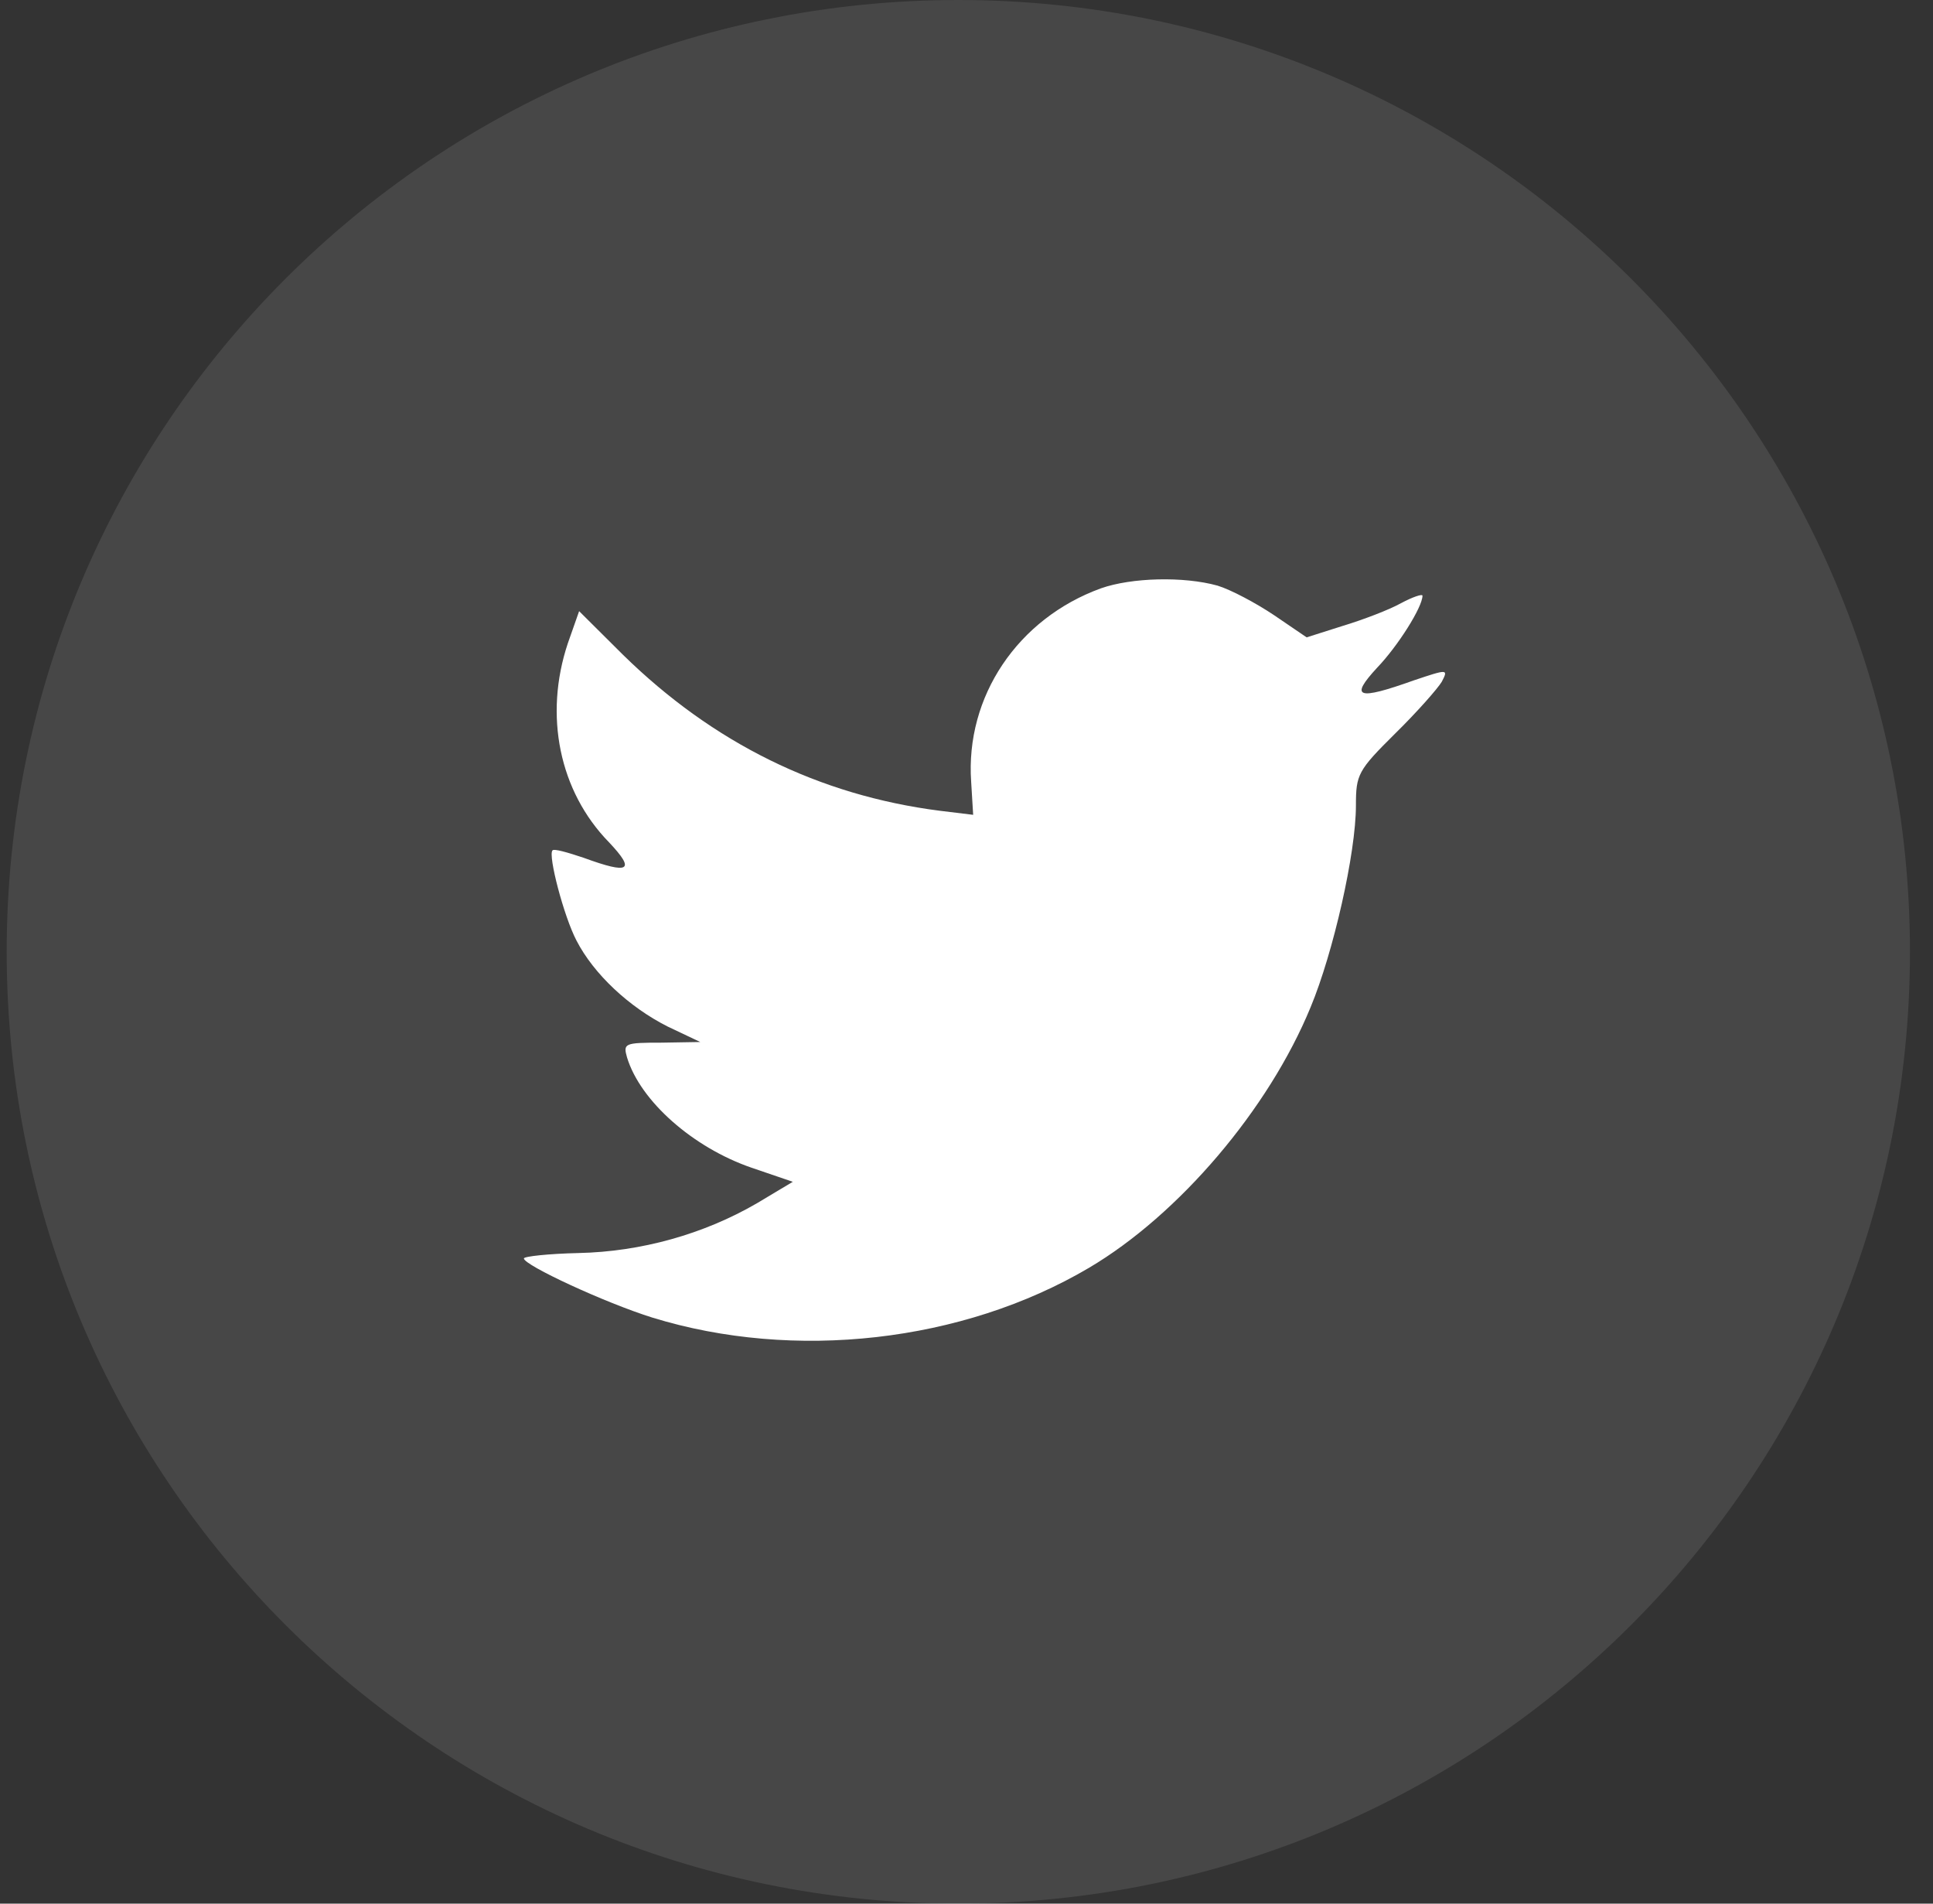
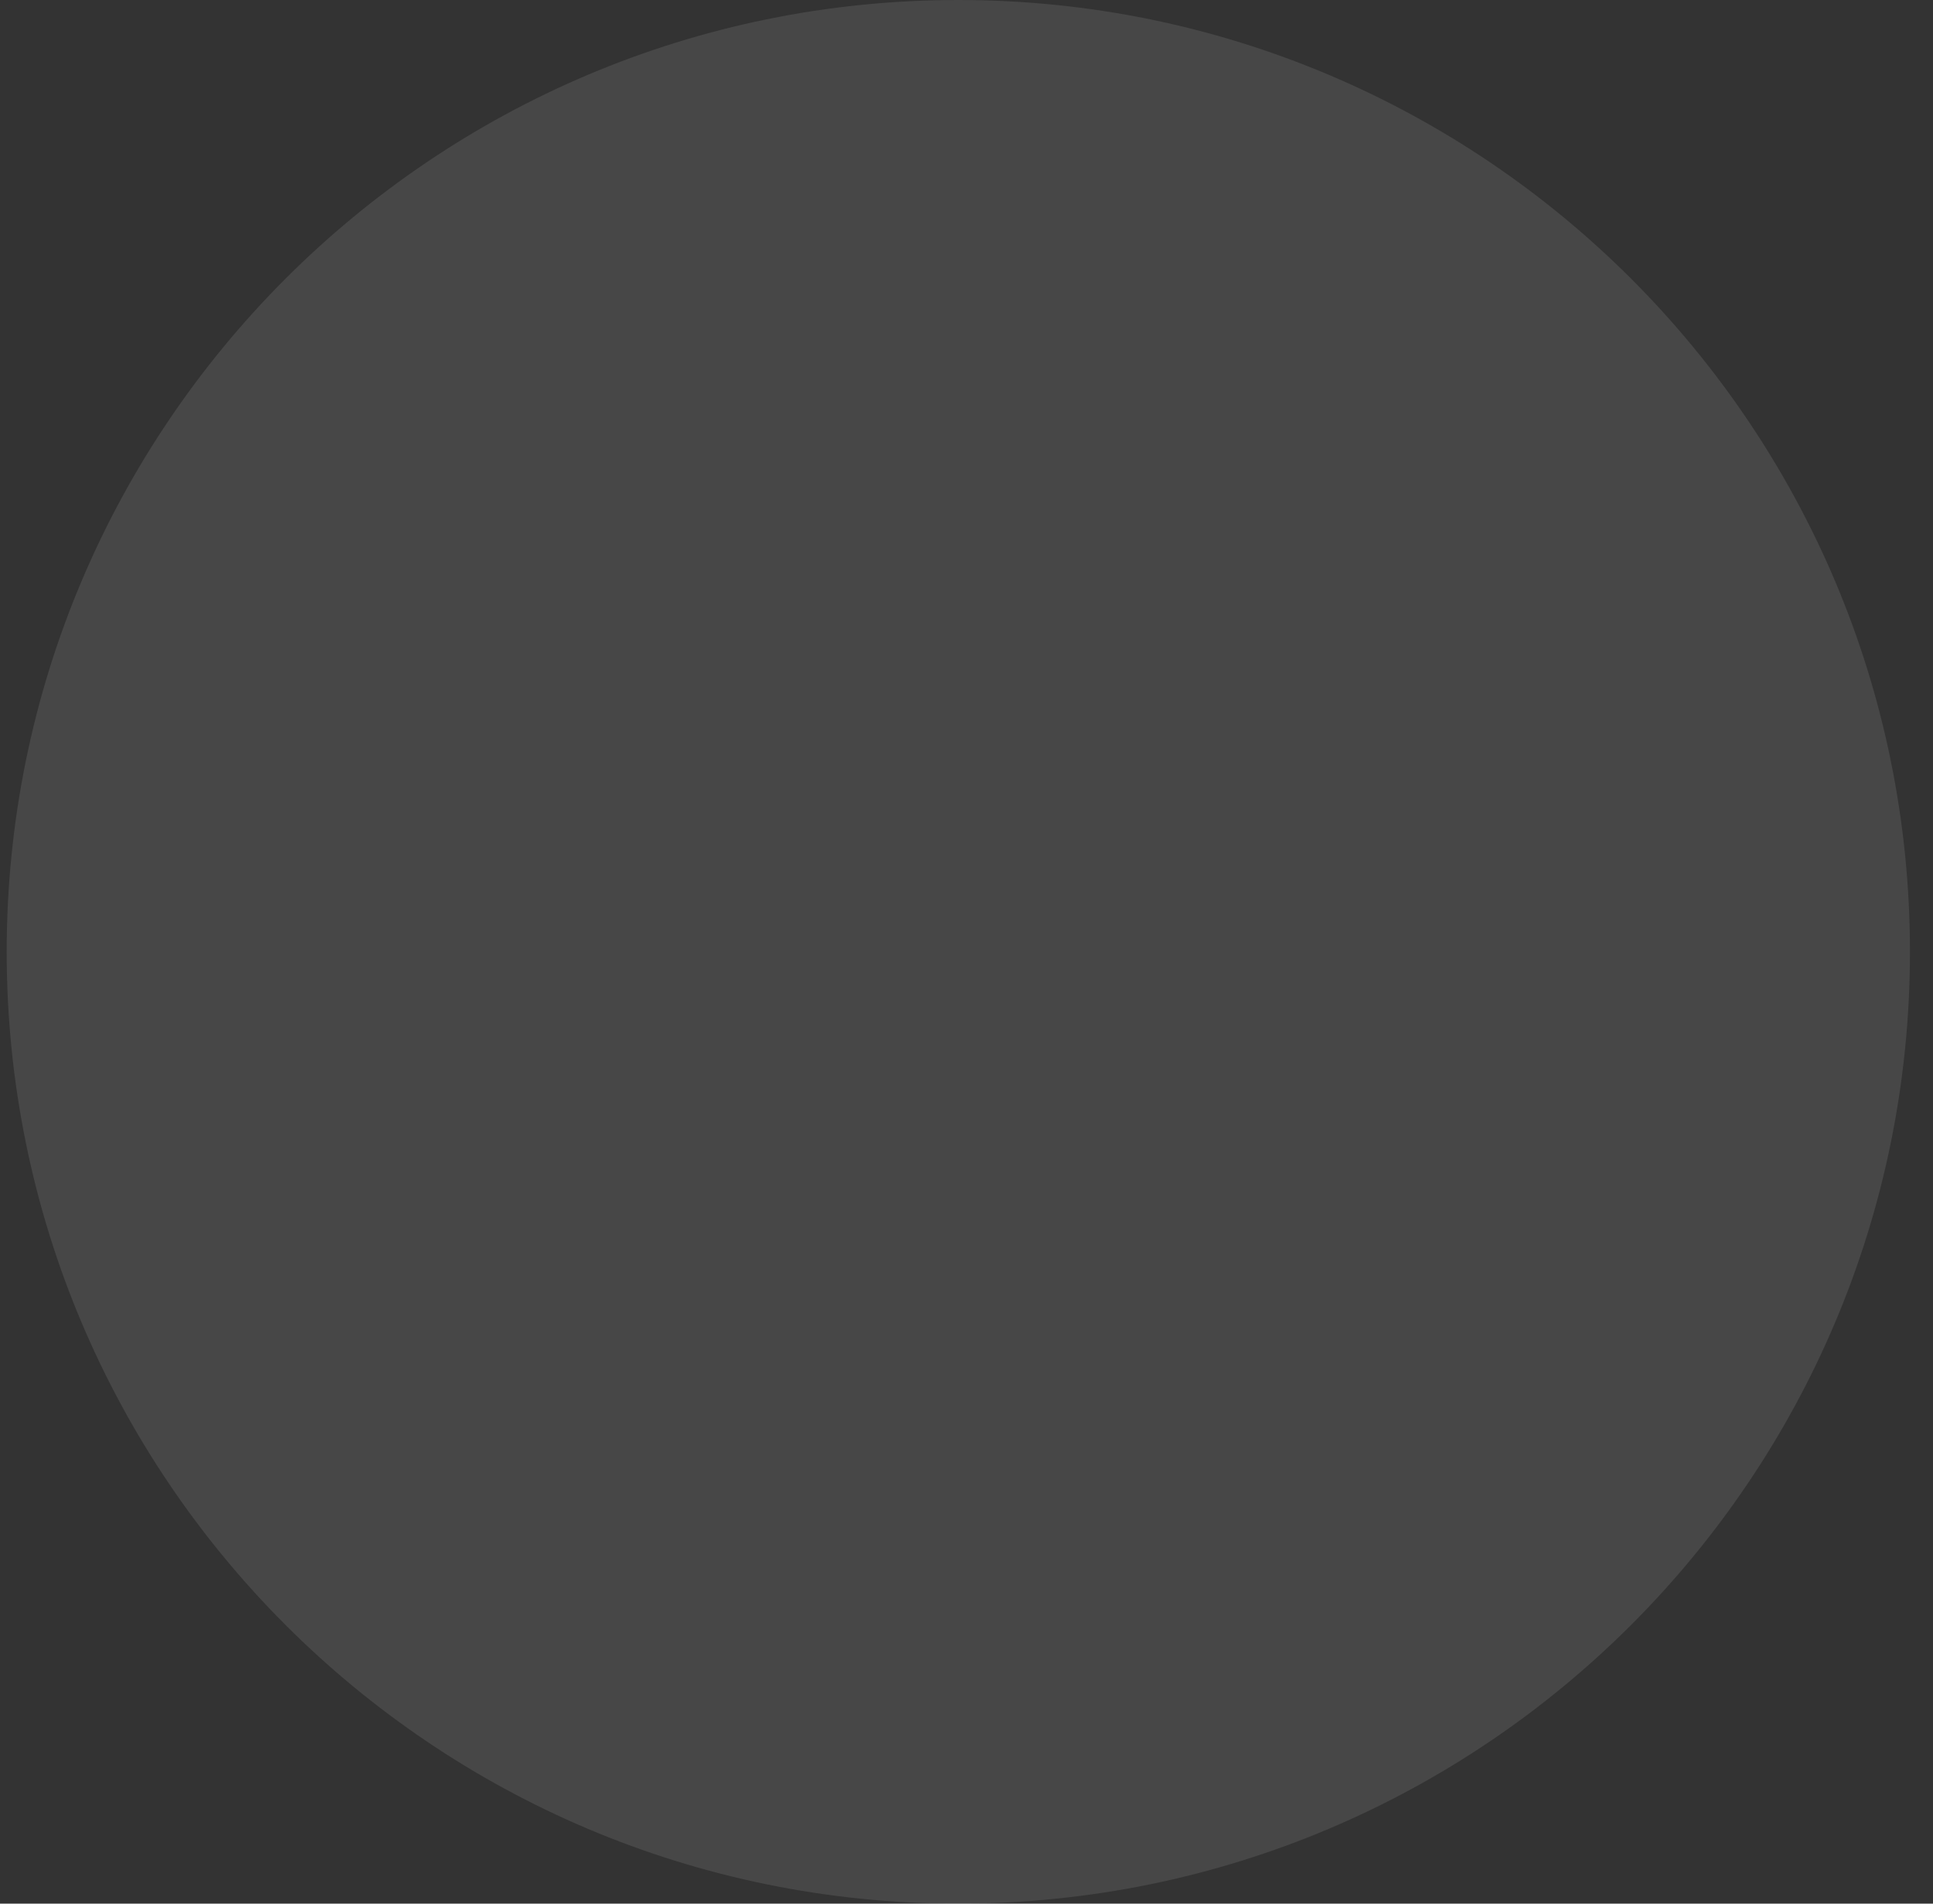
<svg xmlns="http://www.w3.org/2000/svg" width="65" height="64" viewBox="0 0 65 64" fill="none">
  <rect x="0" y="0" width="65" height="64" fill="#333333" stroke="none" />
  <path opacity="0.1" fill-rule="evenodd" clip-rule="evenodd" d="M0.225 32C0.225 14.327 14.552 0 32.225 0C49.898 0 64.225 14.327 64.225 32C64.225 49.673 49.898 64 32.225 64C14.552 64 0.225 49.673 0.225 32Z" fill="white" />
-   <path fill-rule="evenodd" clip-rule="evenodd" d="M32.657 26.287L32.724 27.394L31.605 27.258C27.532 26.738 23.973 24.976 20.951 22.016L19.474 20.547L19.093 21.631C18.287 24.049 18.802 26.603 20.481 28.32C21.376 29.269 21.175 29.405 19.63 28.84C19.093 28.659 18.623 28.524 18.578 28.591C18.422 28.75 18.959 30.806 19.384 31.619C19.966 32.749 21.152 33.857 22.451 34.512L23.547 35.032L22.249 35.054C20.996 35.054 20.951 35.077 21.085 35.551C21.533 37.02 23.301 38.58 25.271 39.258L26.659 39.732L25.45 40.455C23.659 41.495 21.555 42.082 19.451 42.127C18.444 42.15 17.616 42.24 17.616 42.308C17.616 42.534 20.346 43.8 21.936 44.297C26.703 45.766 32.366 45.133 36.619 42.624C39.641 40.839 42.663 37.291 44.073 33.857C44.834 32.026 45.595 28.682 45.595 27.078C45.595 26.038 45.662 25.902 46.916 24.66C47.654 23.936 48.348 23.145 48.482 22.92C48.706 22.49 48.684 22.49 47.542 22.874C45.64 23.552 45.371 23.462 46.311 22.445C47.005 21.722 47.833 20.411 47.833 20.027C47.833 19.959 47.498 20.072 47.117 20.276C46.714 20.502 45.819 20.841 45.147 21.044L43.938 21.428L42.842 20.682C42.237 20.276 41.387 19.824 40.939 19.688C39.798 19.372 38.052 19.417 37.022 19.779C34.224 20.795 32.456 23.417 32.657 26.287Z" fill="white" />
</svg>